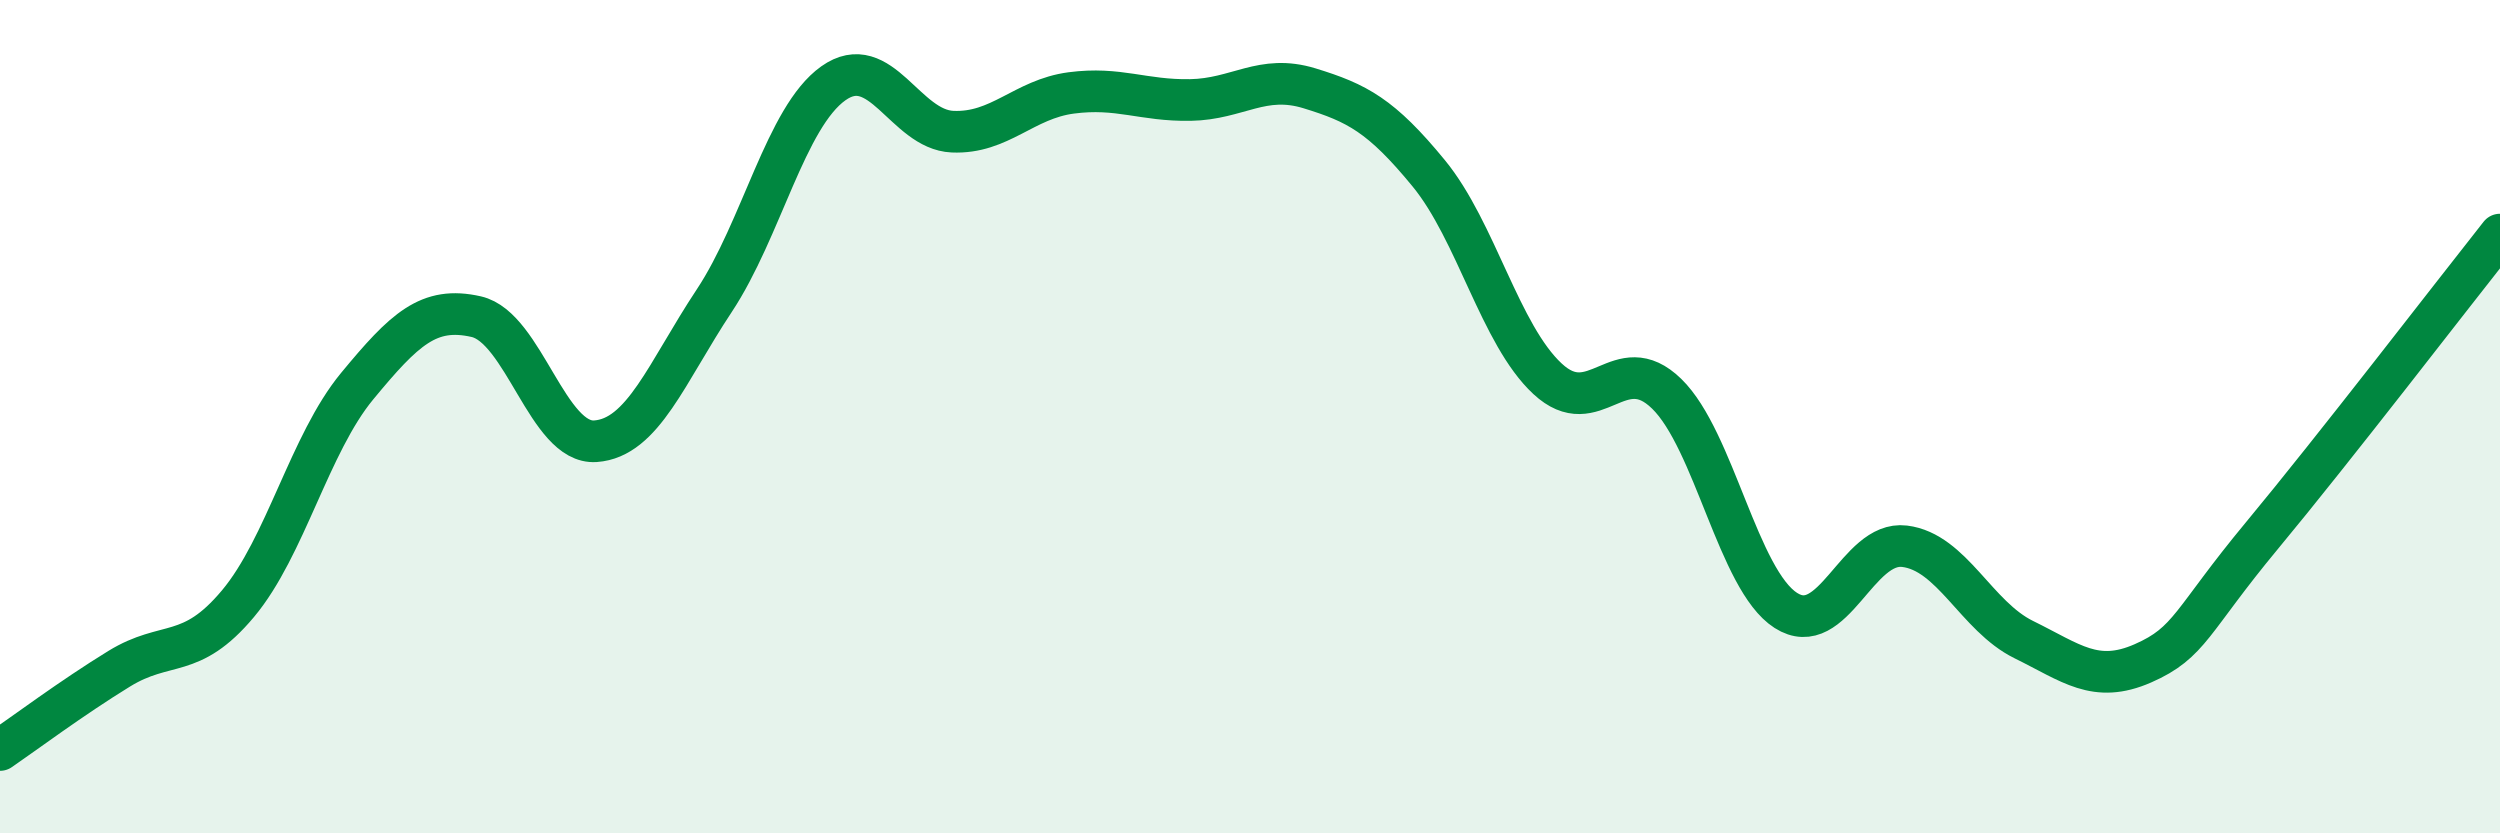
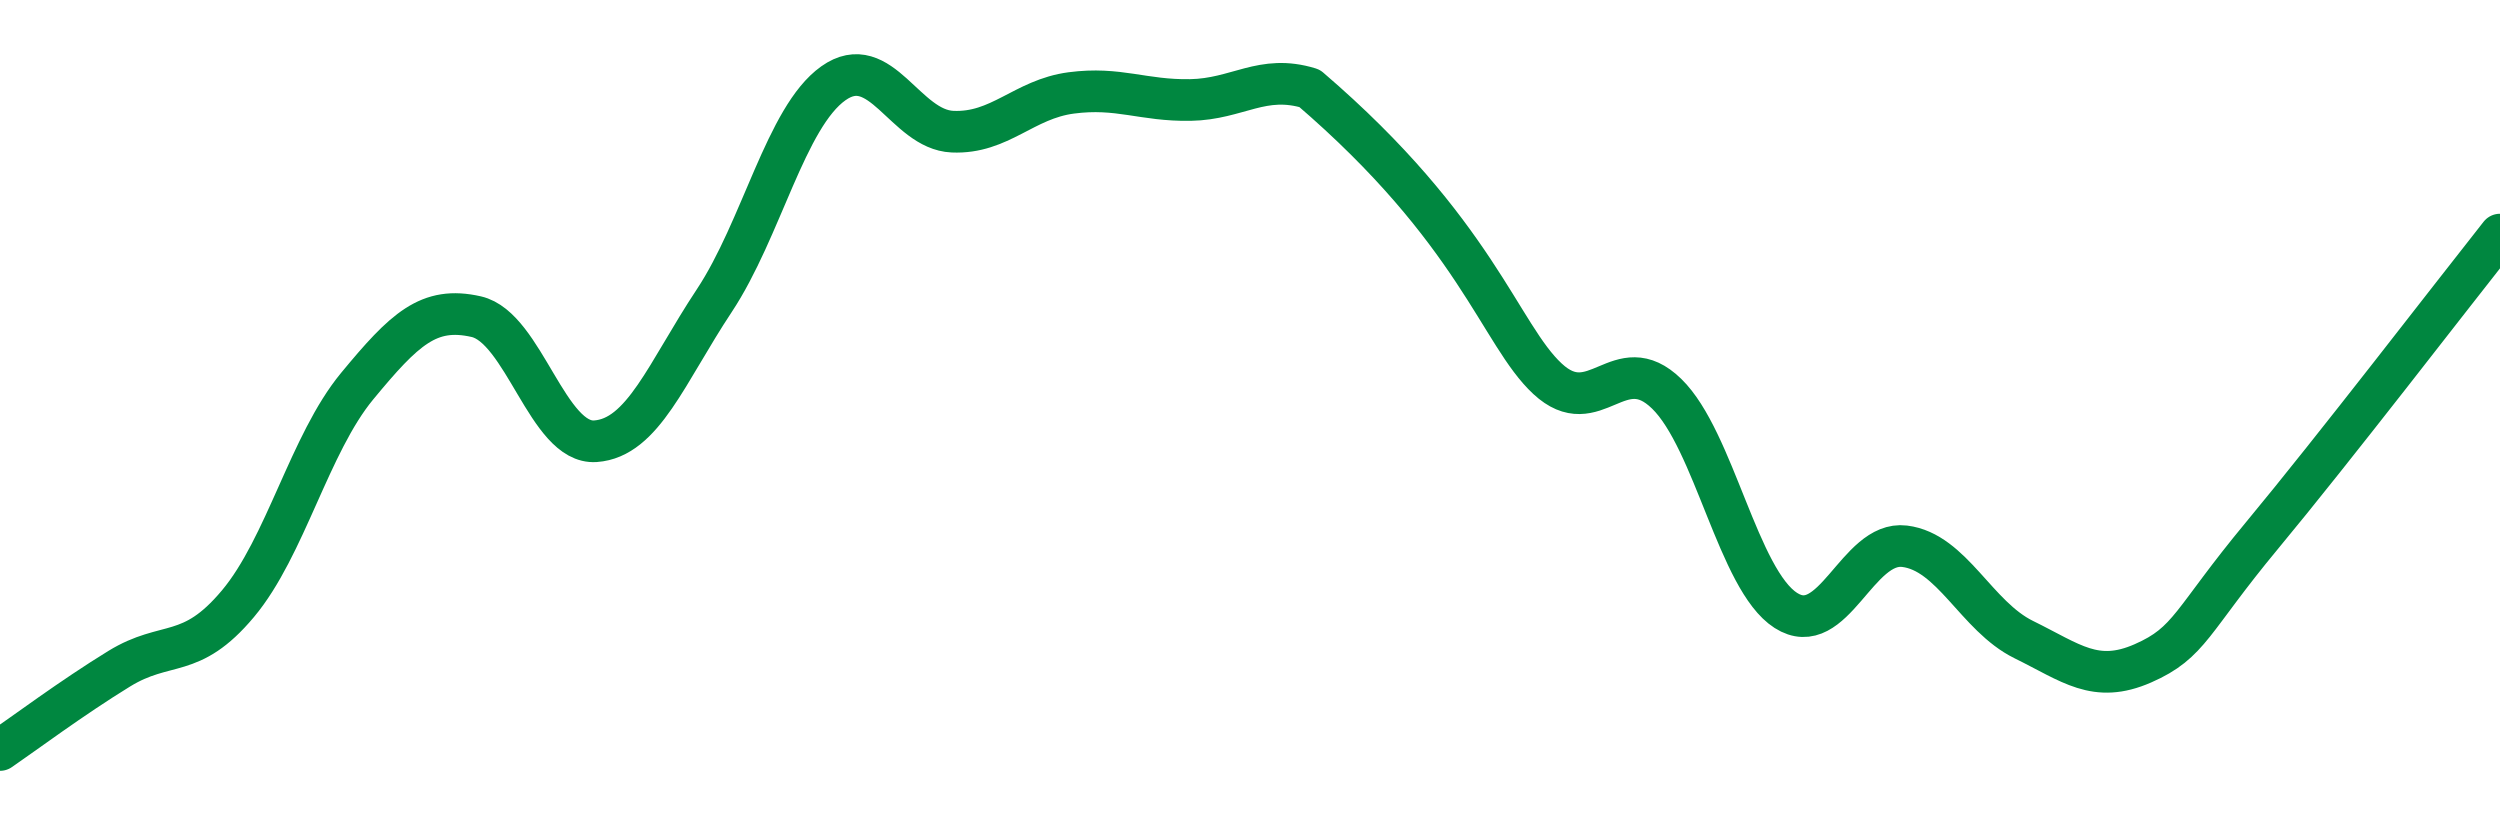
<svg xmlns="http://www.w3.org/2000/svg" width="60" height="20" viewBox="0 0 60 20">
-   <path d="M 0,18 C 0.57,17.61 1.72,16.75 2.86,16.05 C 4,15.35 4.57,15.85 5.71,14.49 C 6.85,13.13 7.43,10.65 8.57,9.27 C 9.71,7.89 10.29,7.34 11.43,7.6 C 12.57,7.86 13.15,10.67 14.29,10.59 C 15.43,10.51 16,8.94 17.14,7.22 C 18.28,5.5 18.86,2.81 20,2 C 21.14,1.19 21.72,3.11 22.86,3.16 C 24,3.21 24.57,2.38 25.71,2.23 C 26.85,2.08 27.43,2.42 28.57,2.4 C 29.71,2.38 30.29,1.77 31.43,2.12 C 32.57,2.47 33.15,2.77 34.29,4.16 C 35.43,5.55 36,8.03 37.14,9.09 C 38.28,10.15 38.86,8.34 40,9.45 C 41.14,10.56 41.72,13.92 42.86,14.65 C 44,15.38 44.57,12.97 45.71,13.11 C 46.85,13.25 47.43,14.79 48.57,15.35 C 49.71,15.91 50.29,16.42 51.43,15.92 C 52.57,15.42 52.58,14.91 54.29,12.85 C 56,10.79 58.86,7.07 60,5.63L60 20L0 20Z" fill="#008740" opacity="0.1" stroke-linecap="round" stroke-linejoin="round" />
-   <path d="M 0,18 C 0.57,17.61 1.72,16.75 2.86,16.05 C 4,15.35 4.57,15.85 5.71,14.49 C 6.85,13.13 7.43,10.65 8.57,9.27 C 9.71,7.89 10.29,7.34 11.43,7.6 C 12.57,7.86 13.15,10.67 14.29,10.59 C 15.43,10.51 16,8.94 17.14,7.22 C 18.28,5.5 18.86,2.81 20,2 C 21.14,1.19 21.72,3.11 22.86,3.16 C 24,3.21 24.57,2.38 25.71,2.23 C 26.85,2.08 27.43,2.42 28.57,2.4 C 29.71,2.38 30.29,1.77 31.43,2.12 C 32.57,2.47 33.15,2.77 34.29,4.16 C 35.43,5.55 36,8.03 37.14,9.09 C 38.28,10.15 38.86,8.34 40,9.45 C 41.14,10.56 41.72,13.92 42.86,14.65 C 44,15.38 44.57,12.97 45.71,13.11 C 46.85,13.25 47.43,14.79 48.57,15.35 C 49.71,15.91 50.29,16.42 51.43,15.92 C 52.57,15.42 52.58,14.91 54.29,12.85 C 56,10.79 58.86,7.07 60,5.63" stroke="#008740" stroke-width="1" fill="none" stroke-linecap="round" stroke-linejoin="round" />
+   <path d="M 0,18 C 0.57,17.61 1.72,16.75 2.86,16.05 C 4,15.35 4.57,15.85 5.71,14.49 C 6.85,13.13 7.43,10.65 8.57,9.27 C 9.71,7.89 10.29,7.34 11.43,7.6 C 12.57,7.86 13.15,10.67 14.29,10.59 C 15.43,10.51 16,8.94 17.14,7.22 C 18.28,5.5 18.86,2.81 20,2 C 21.14,1.19 21.72,3.11 22.86,3.16 C 24,3.21 24.57,2.38 25.71,2.23 C 26.85,2.08 27.43,2.42 28.57,2.4 C 29.71,2.38 30.29,1.77 31.43,2.12 C 35.43,5.55 36,8.03 37.14,9.09 C 38.28,10.15 38.86,8.34 40,9.45 C 41.14,10.56 41.72,13.92 42.86,14.65 C 44,15.38 44.57,12.97 45.71,13.11 C 46.85,13.25 47.43,14.79 48.57,15.35 C 49.71,15.91 50.29,16.42 51.43,15.92 C 52.57,15.42 52.58,14.91 54.29,12.85 C 56,10.79 58.86,7.07 60,5.63" stroke="#008740" stroke-width="1" fill="none" stroke-linecap="round" stroke-linejoin="round" />
</svg>